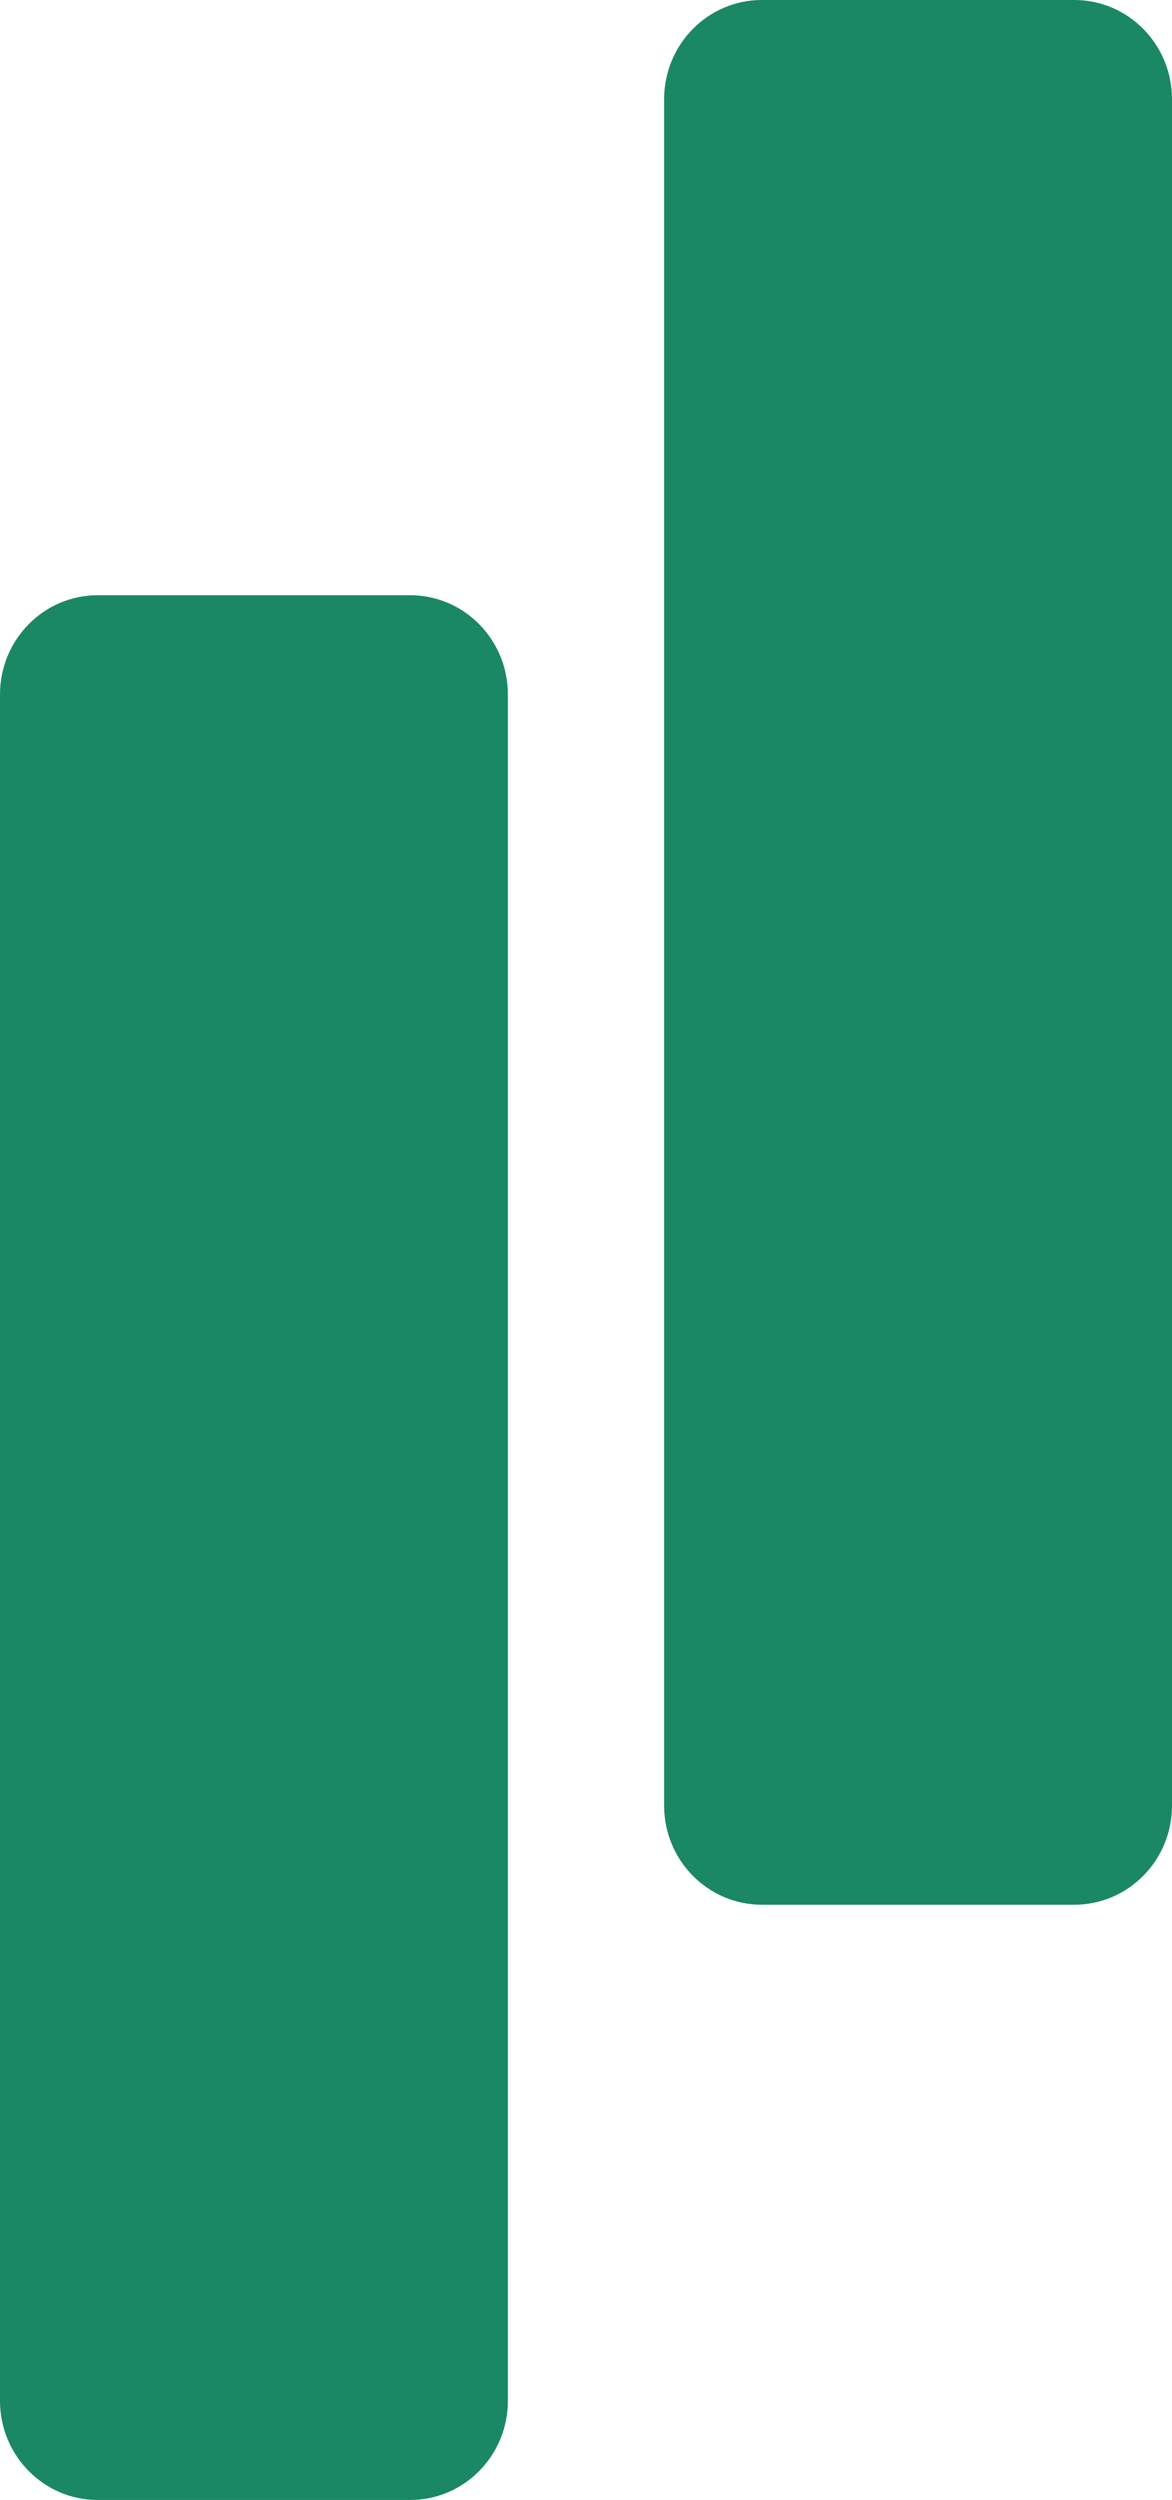
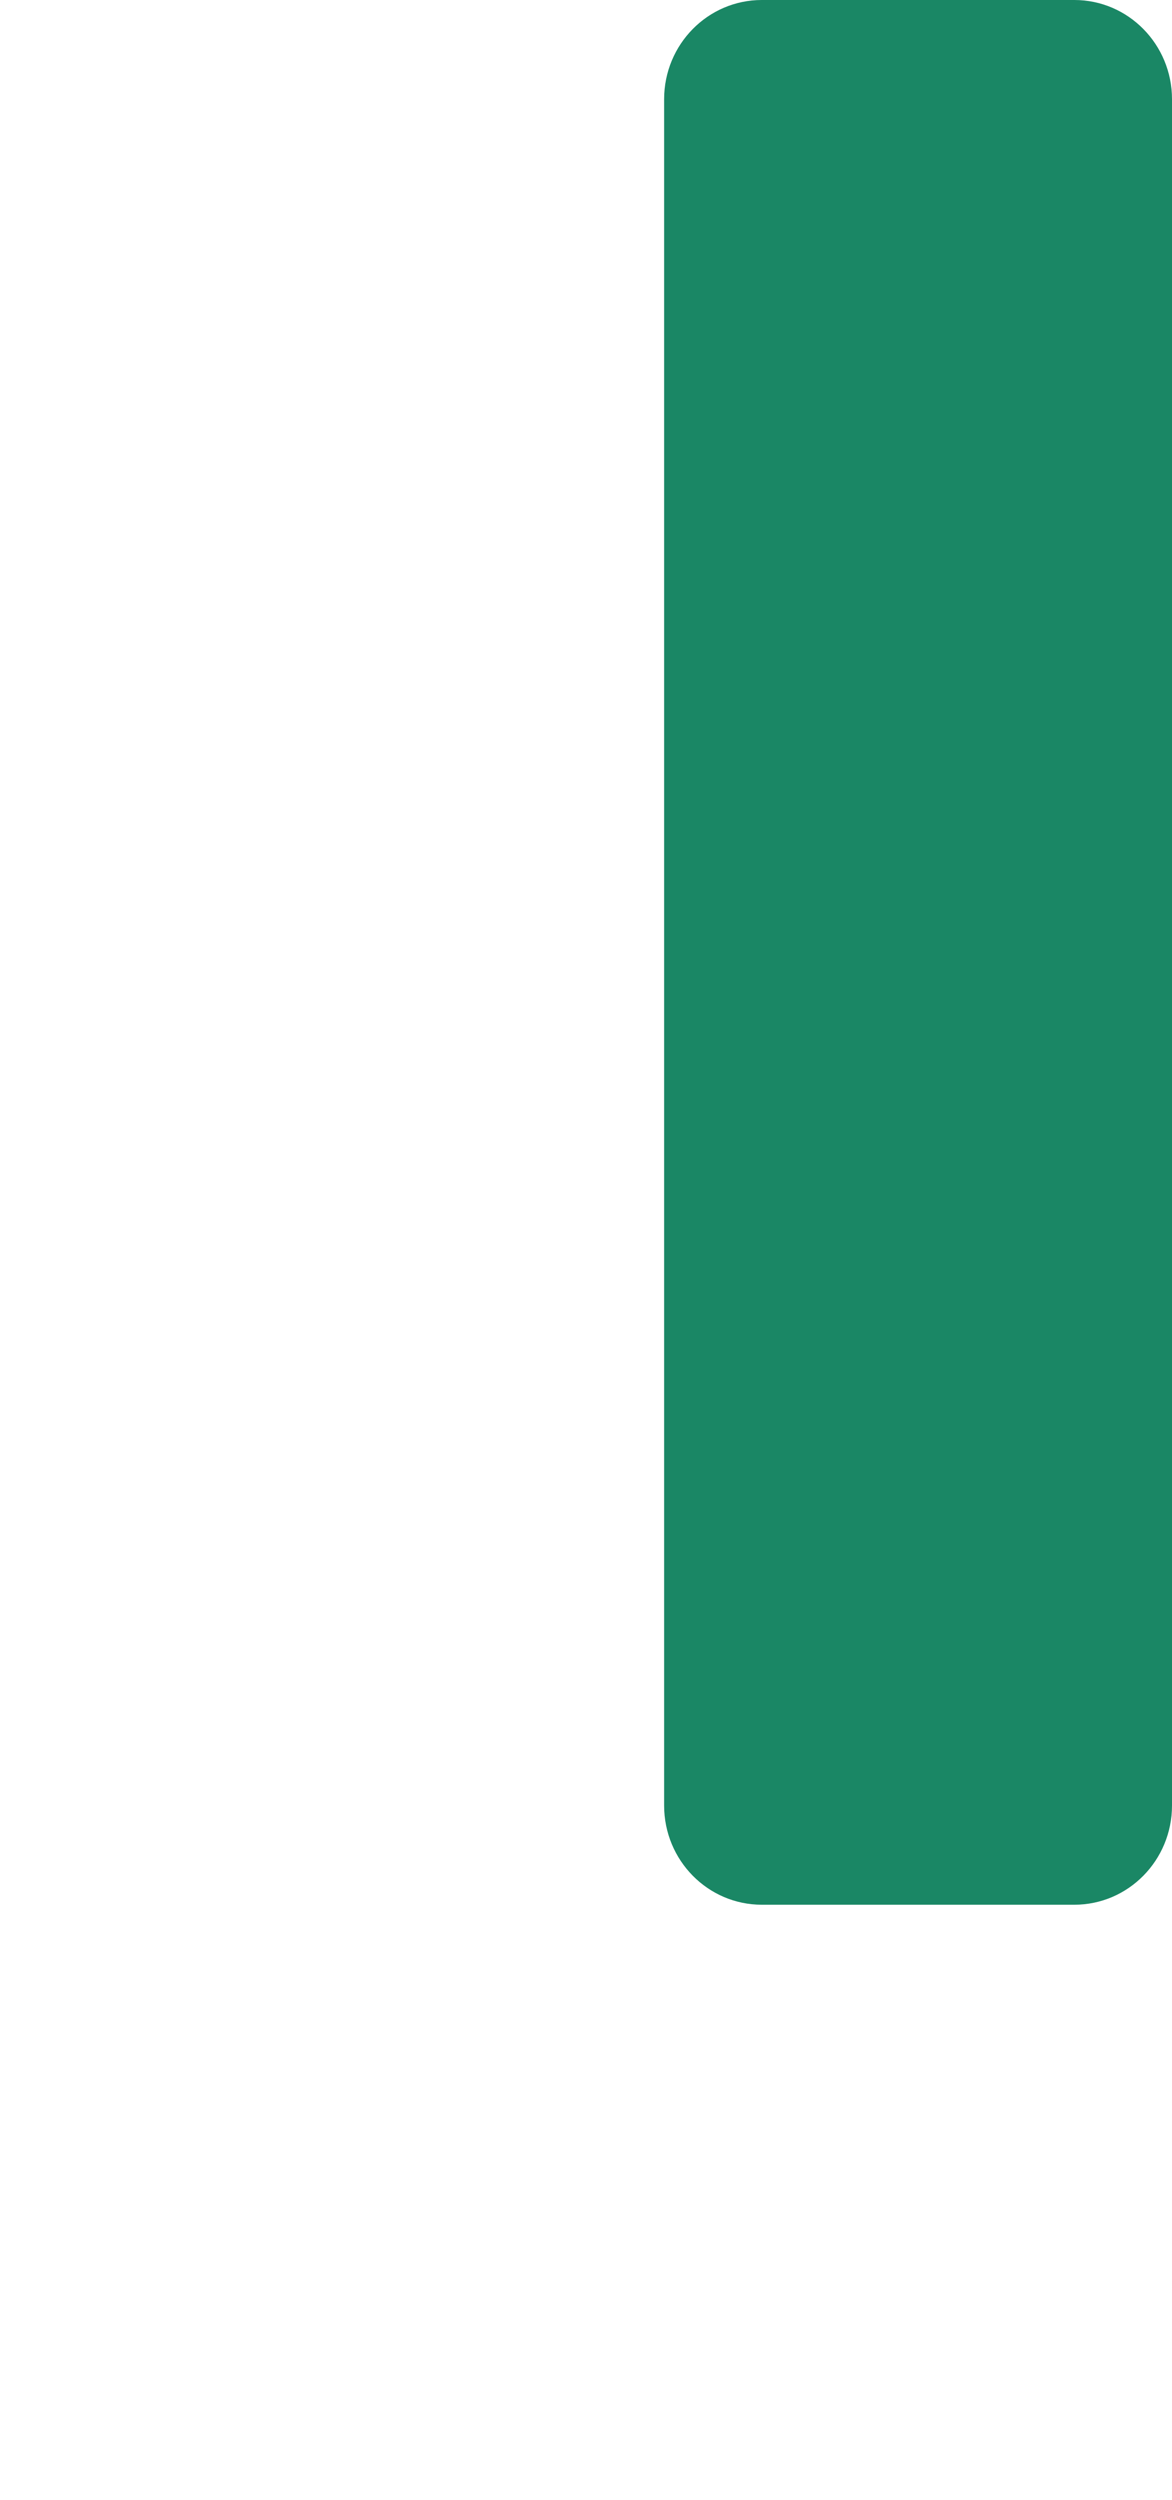
<svg xmlns="http://www.w3.org/2000/svg" width="38" height="81" viewBox="0 0 38 81" fill="none">
-   <path d="M0 22.5C0 20.725 1.418 19.286 3.167 19.286H13.3C15.049 19.286 16.467 20.725 16.467 22.5V77.786C16.467 79.561 15.049 81 13.3 81H3.167C1.418 81 0 79.561 0 77.786V22.5Z" fill="#1a8765" />
  <path d="M21.533 3.214C21.533 1.439 22.951 0 24.7 0H34.833C36.582 0 38 1.439 38 3.214V58.5C38 60.275 36.582 61.714 34.833 61.714H24.7C22.951 61.714 21.533 60.275 21.533 58.5V3.214Z" fill="#1a8765" />
</svg>